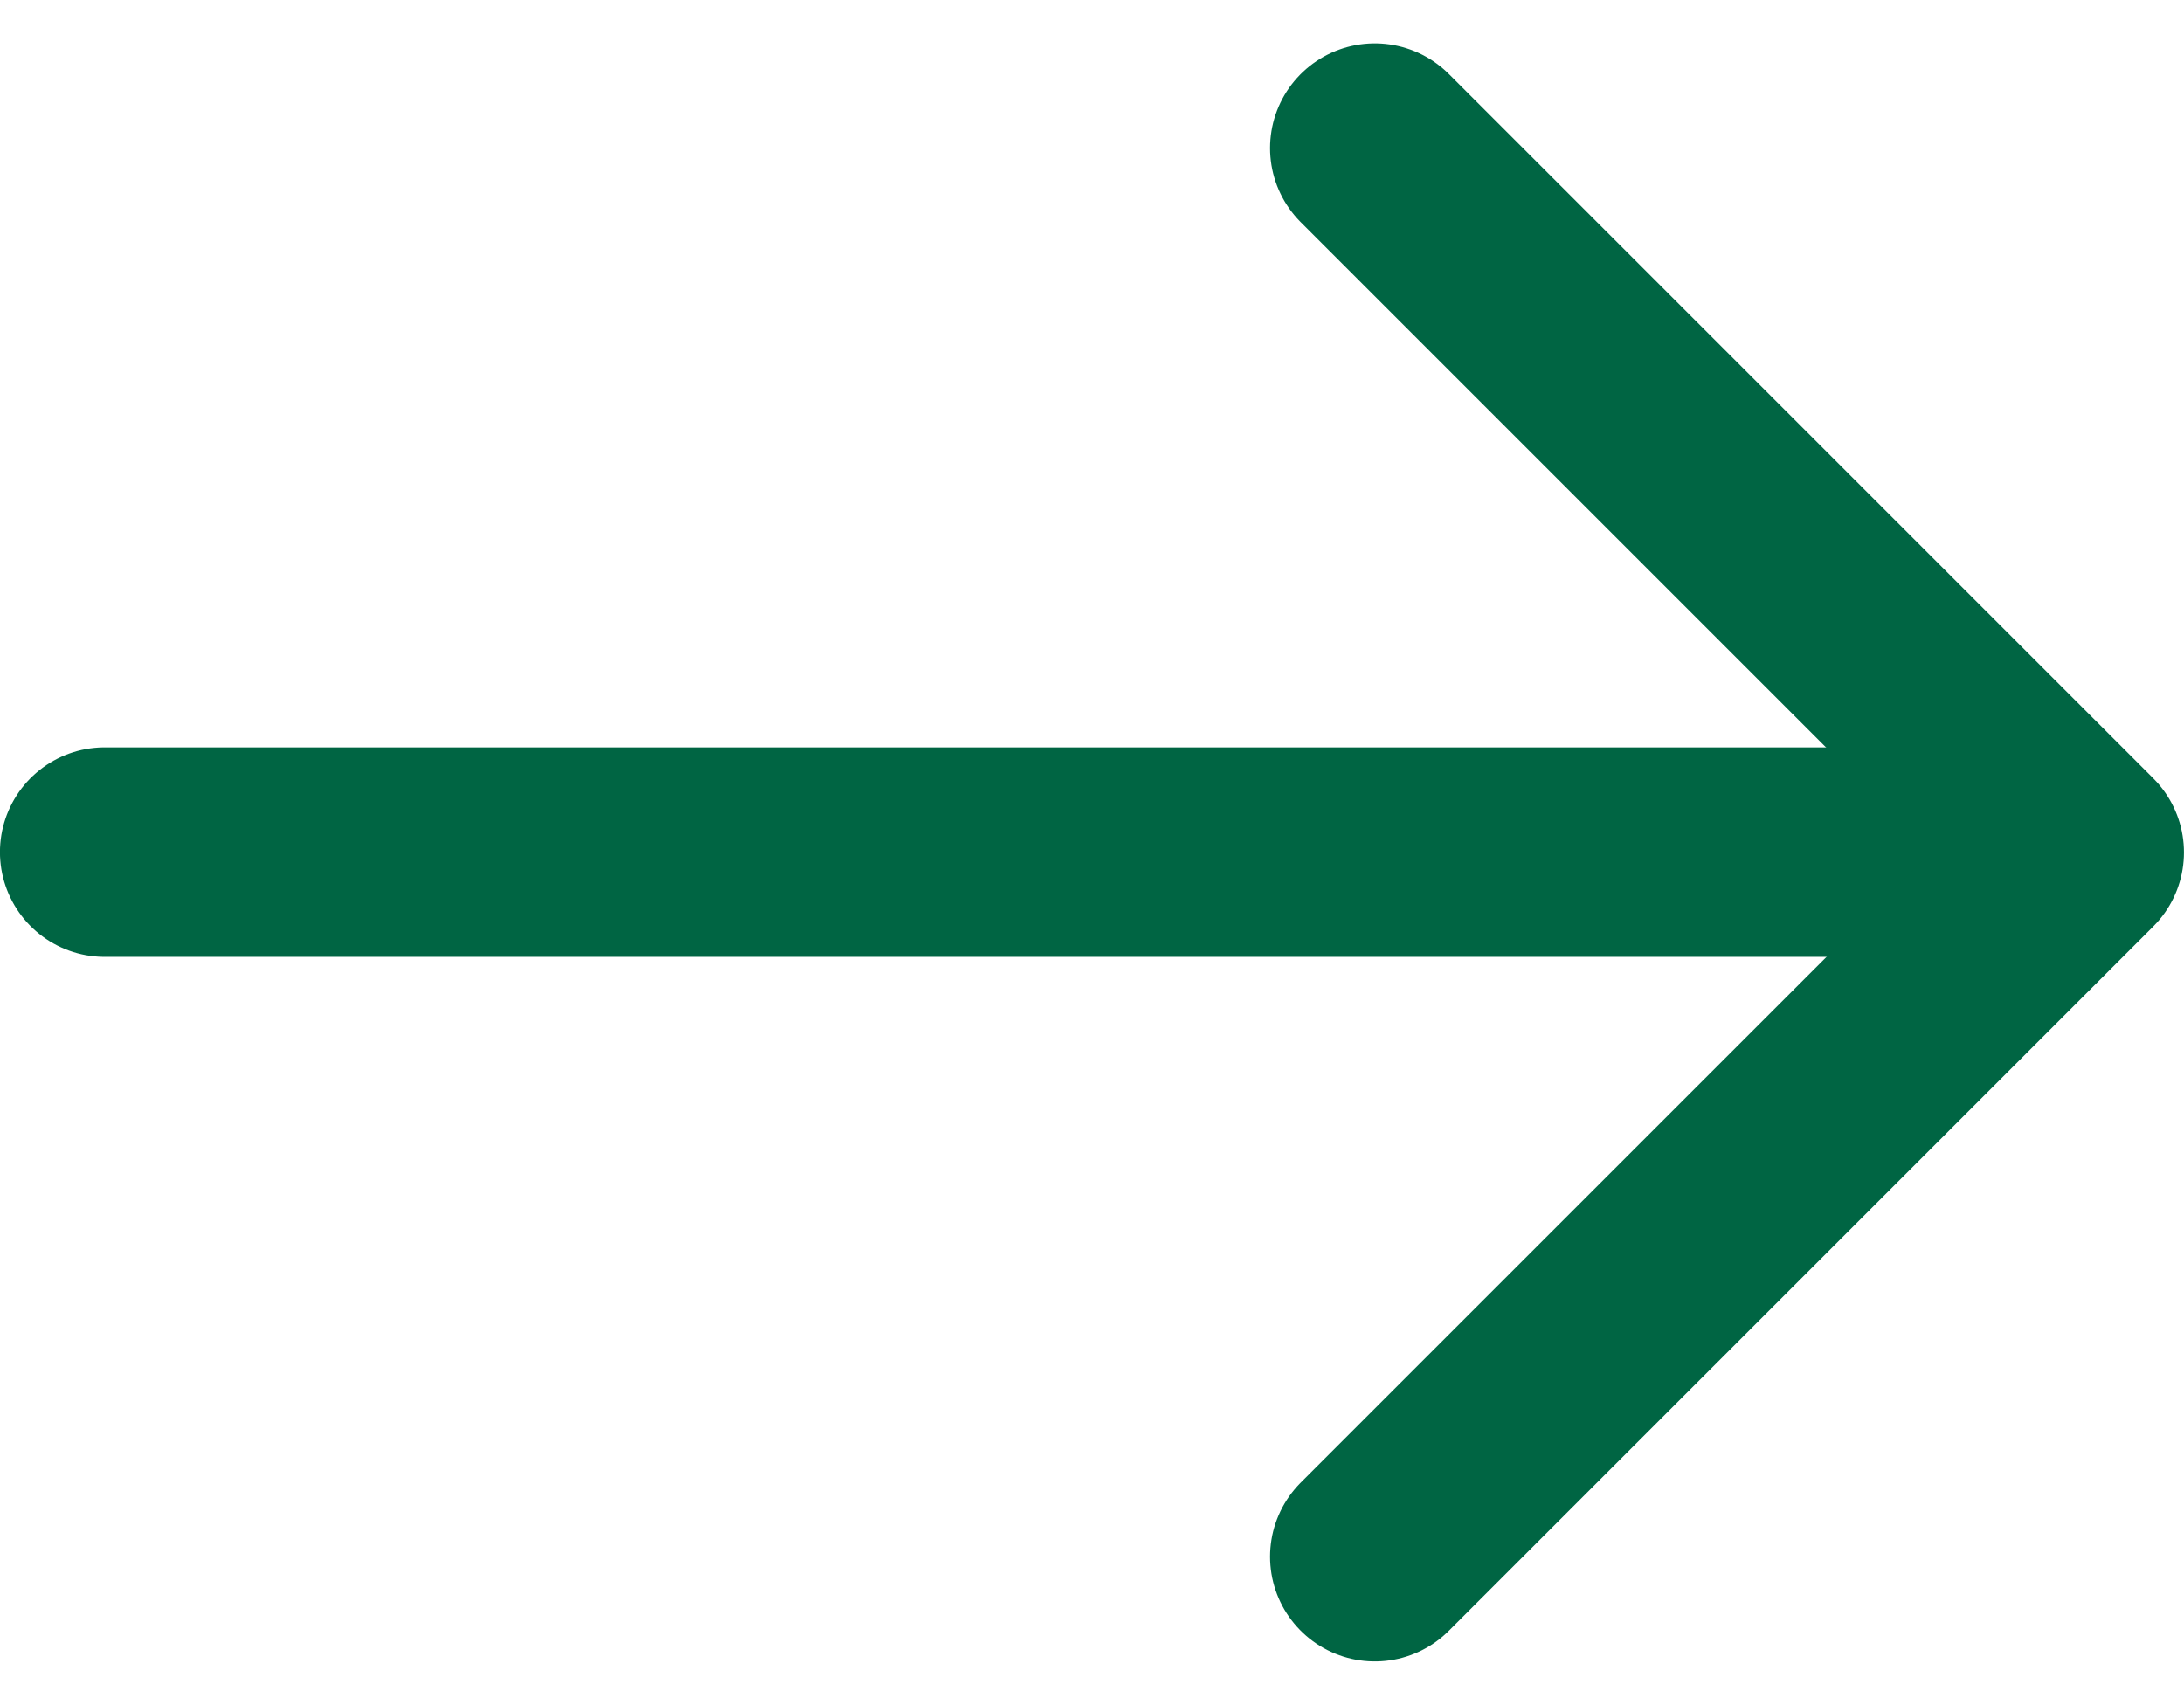
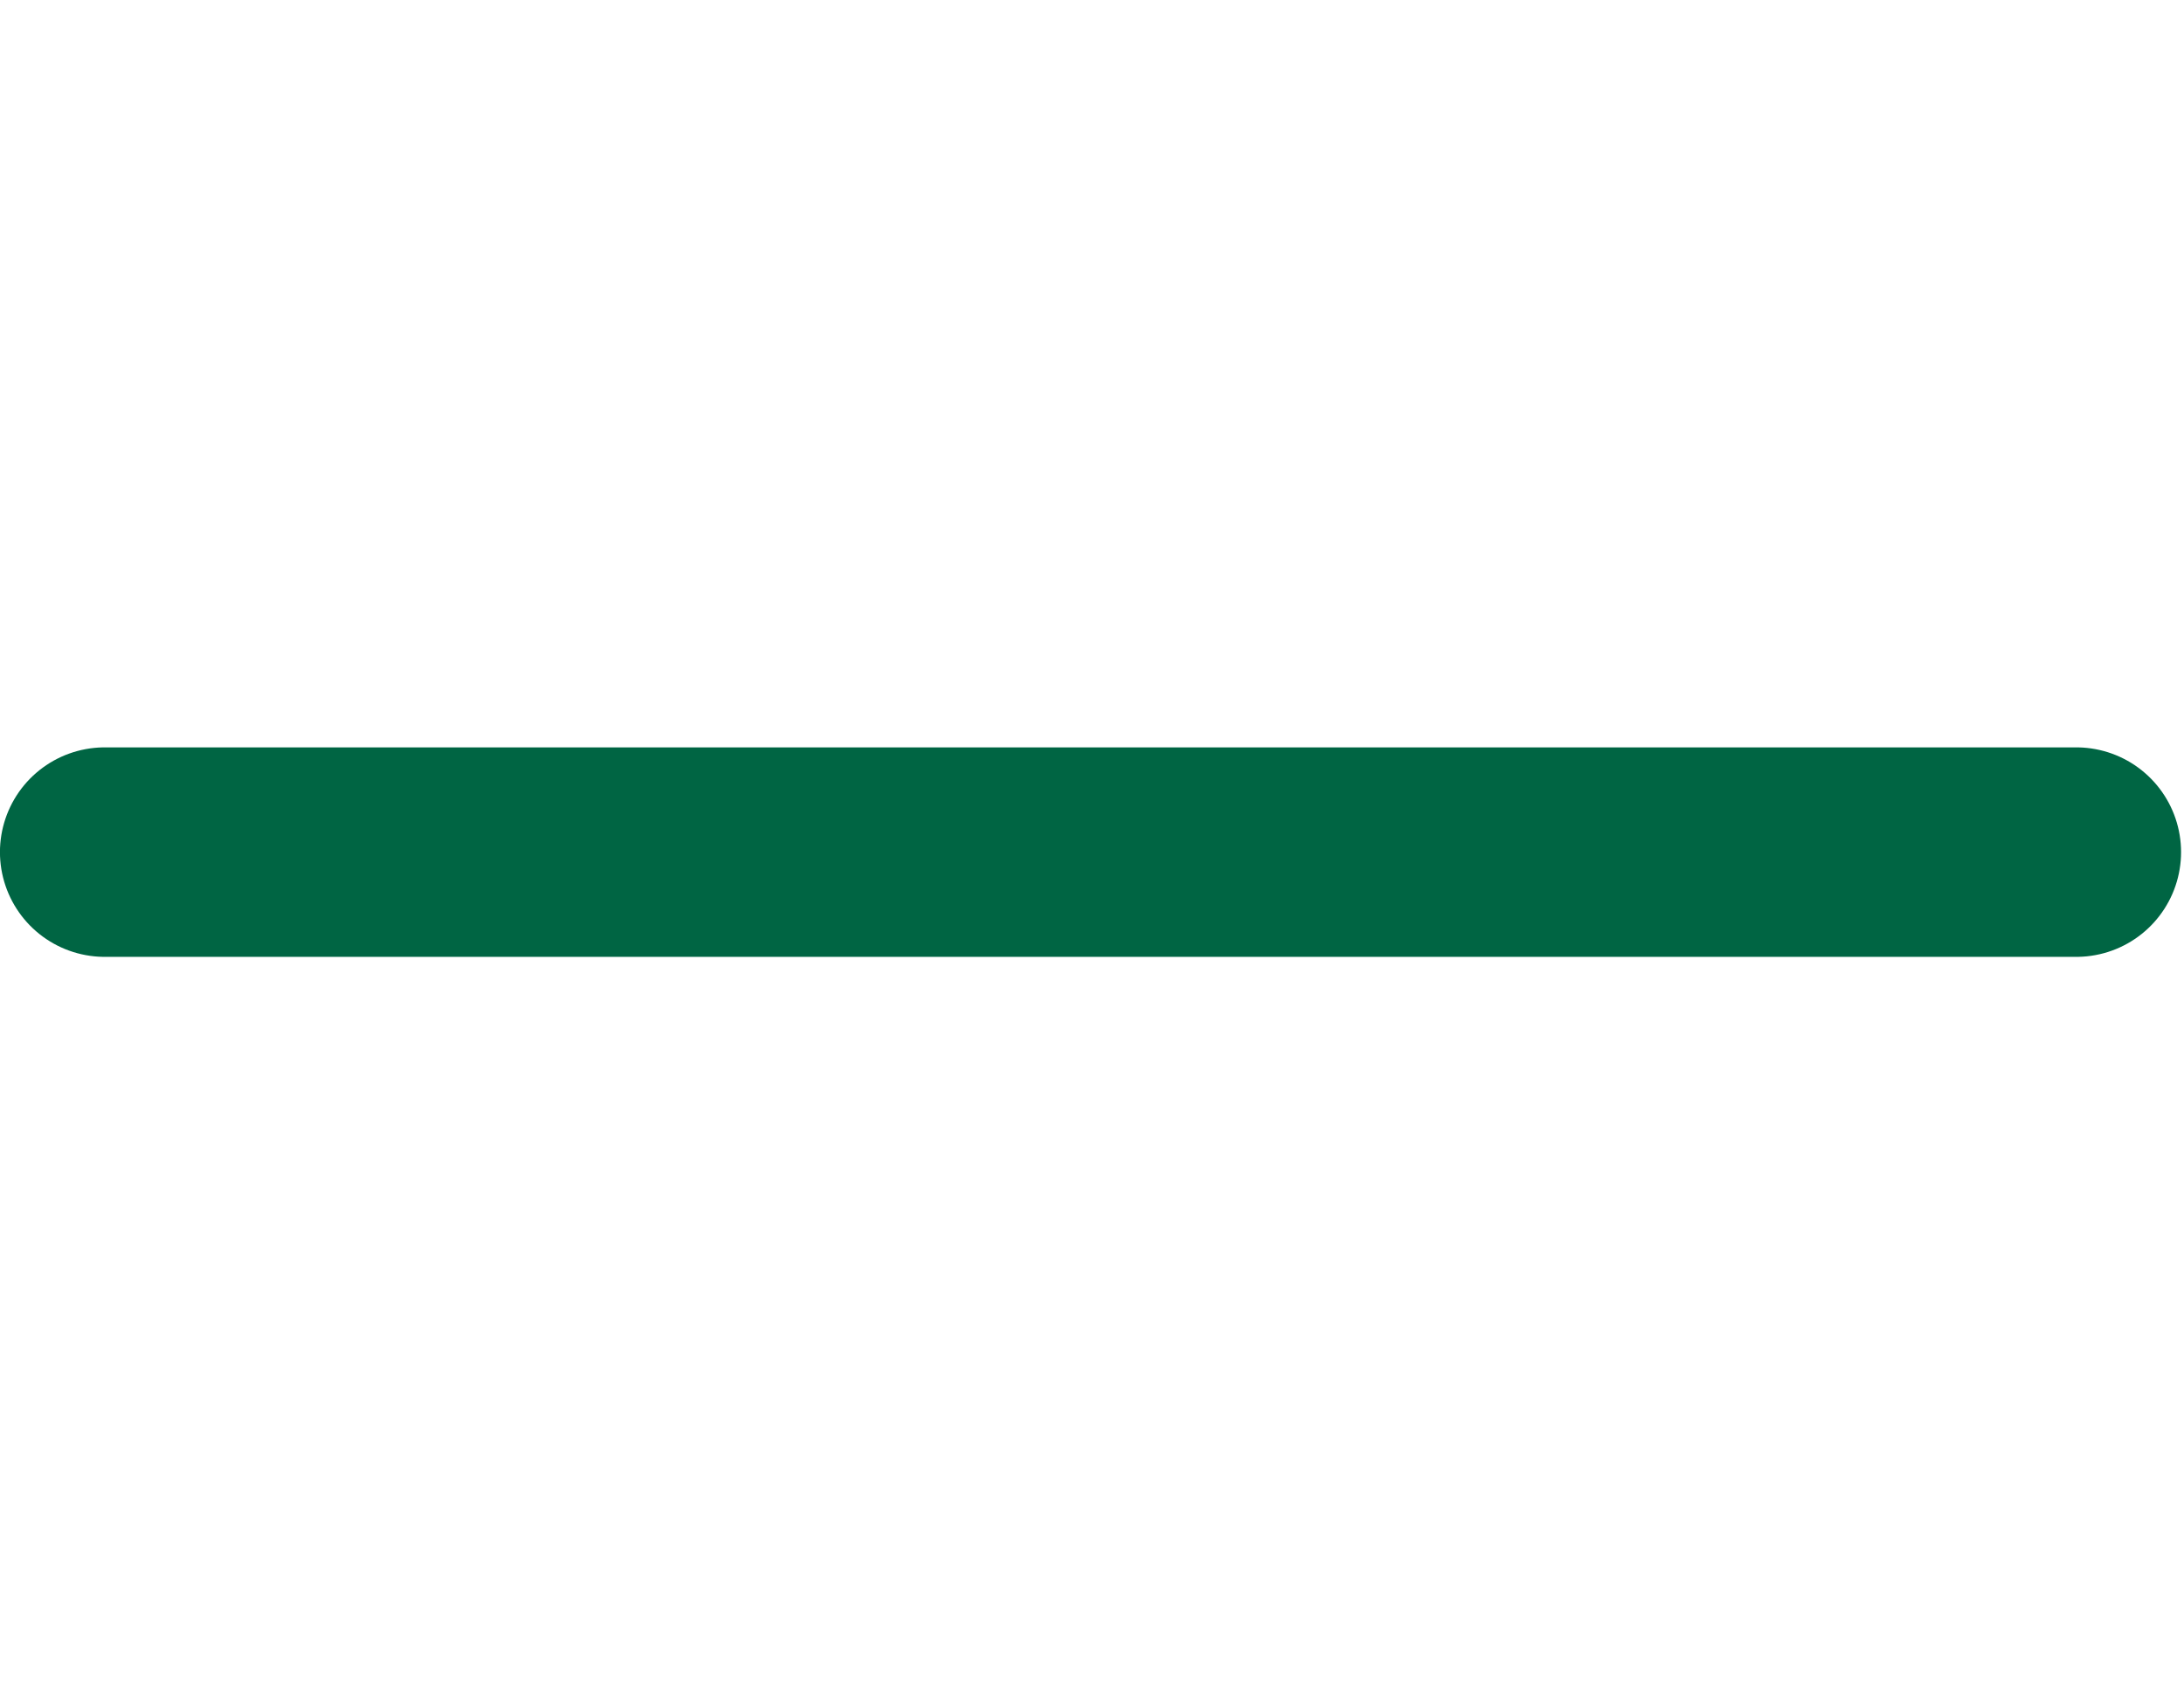
<svg xmlns="http://www.w3.org/2000/svg" width="23.443" height="18.302" viewBox="0 0 23.443 18.302">
  <g id="Group_169" data-name="Group 169" transform="translate(-271.785 -1314.784)">
    <g id="Group_168" data-name="Group 168">
      <line id="Line_47" data-name="Line 47" x1="21.163" transform="translate(272.909 1323.932)" fill="none" stroke="#006543" stroke-linecap="round" stroke-linejoin="round" stroke-width="2.249" />
-       <path id="Path_308" data-name="Path 308" d="M286.542,1316.374l7.561,7.561-7.561,7.561" fill="none" stroke="#006543" stroke-linecap="round" stroke-linejoin="round" stroke-width="2.249" />
    </g>
  </g>
</svg>